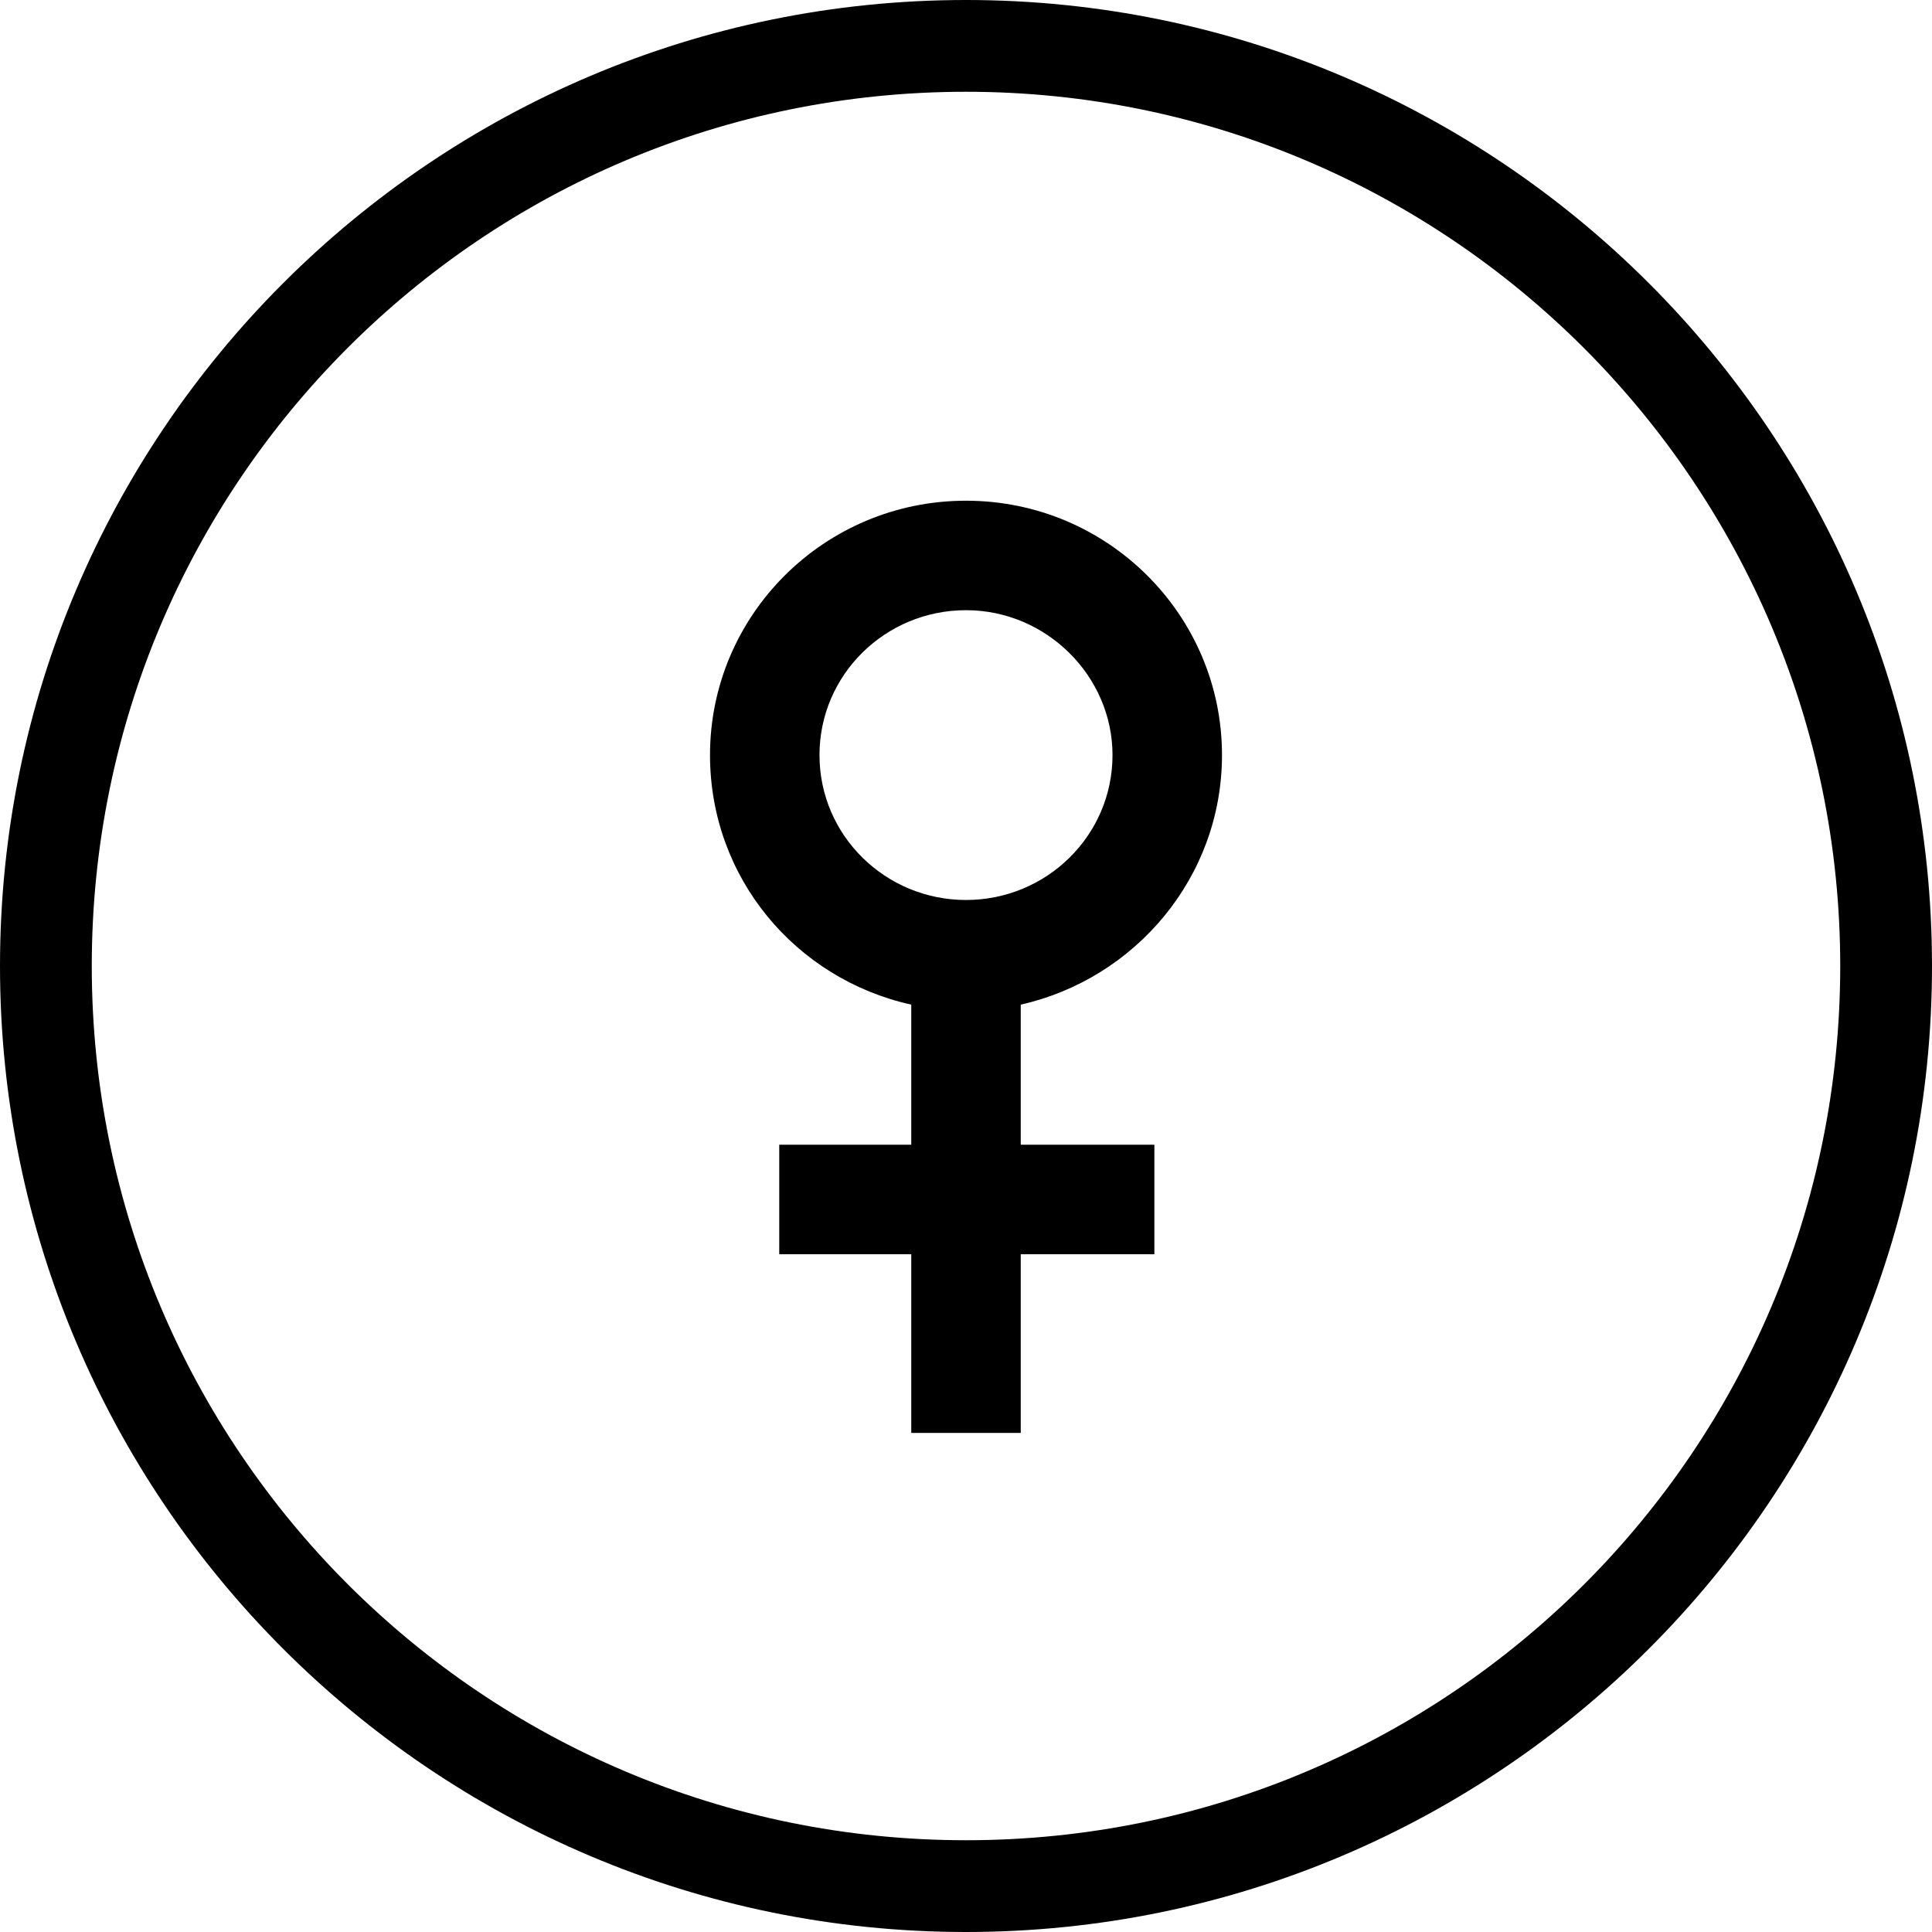
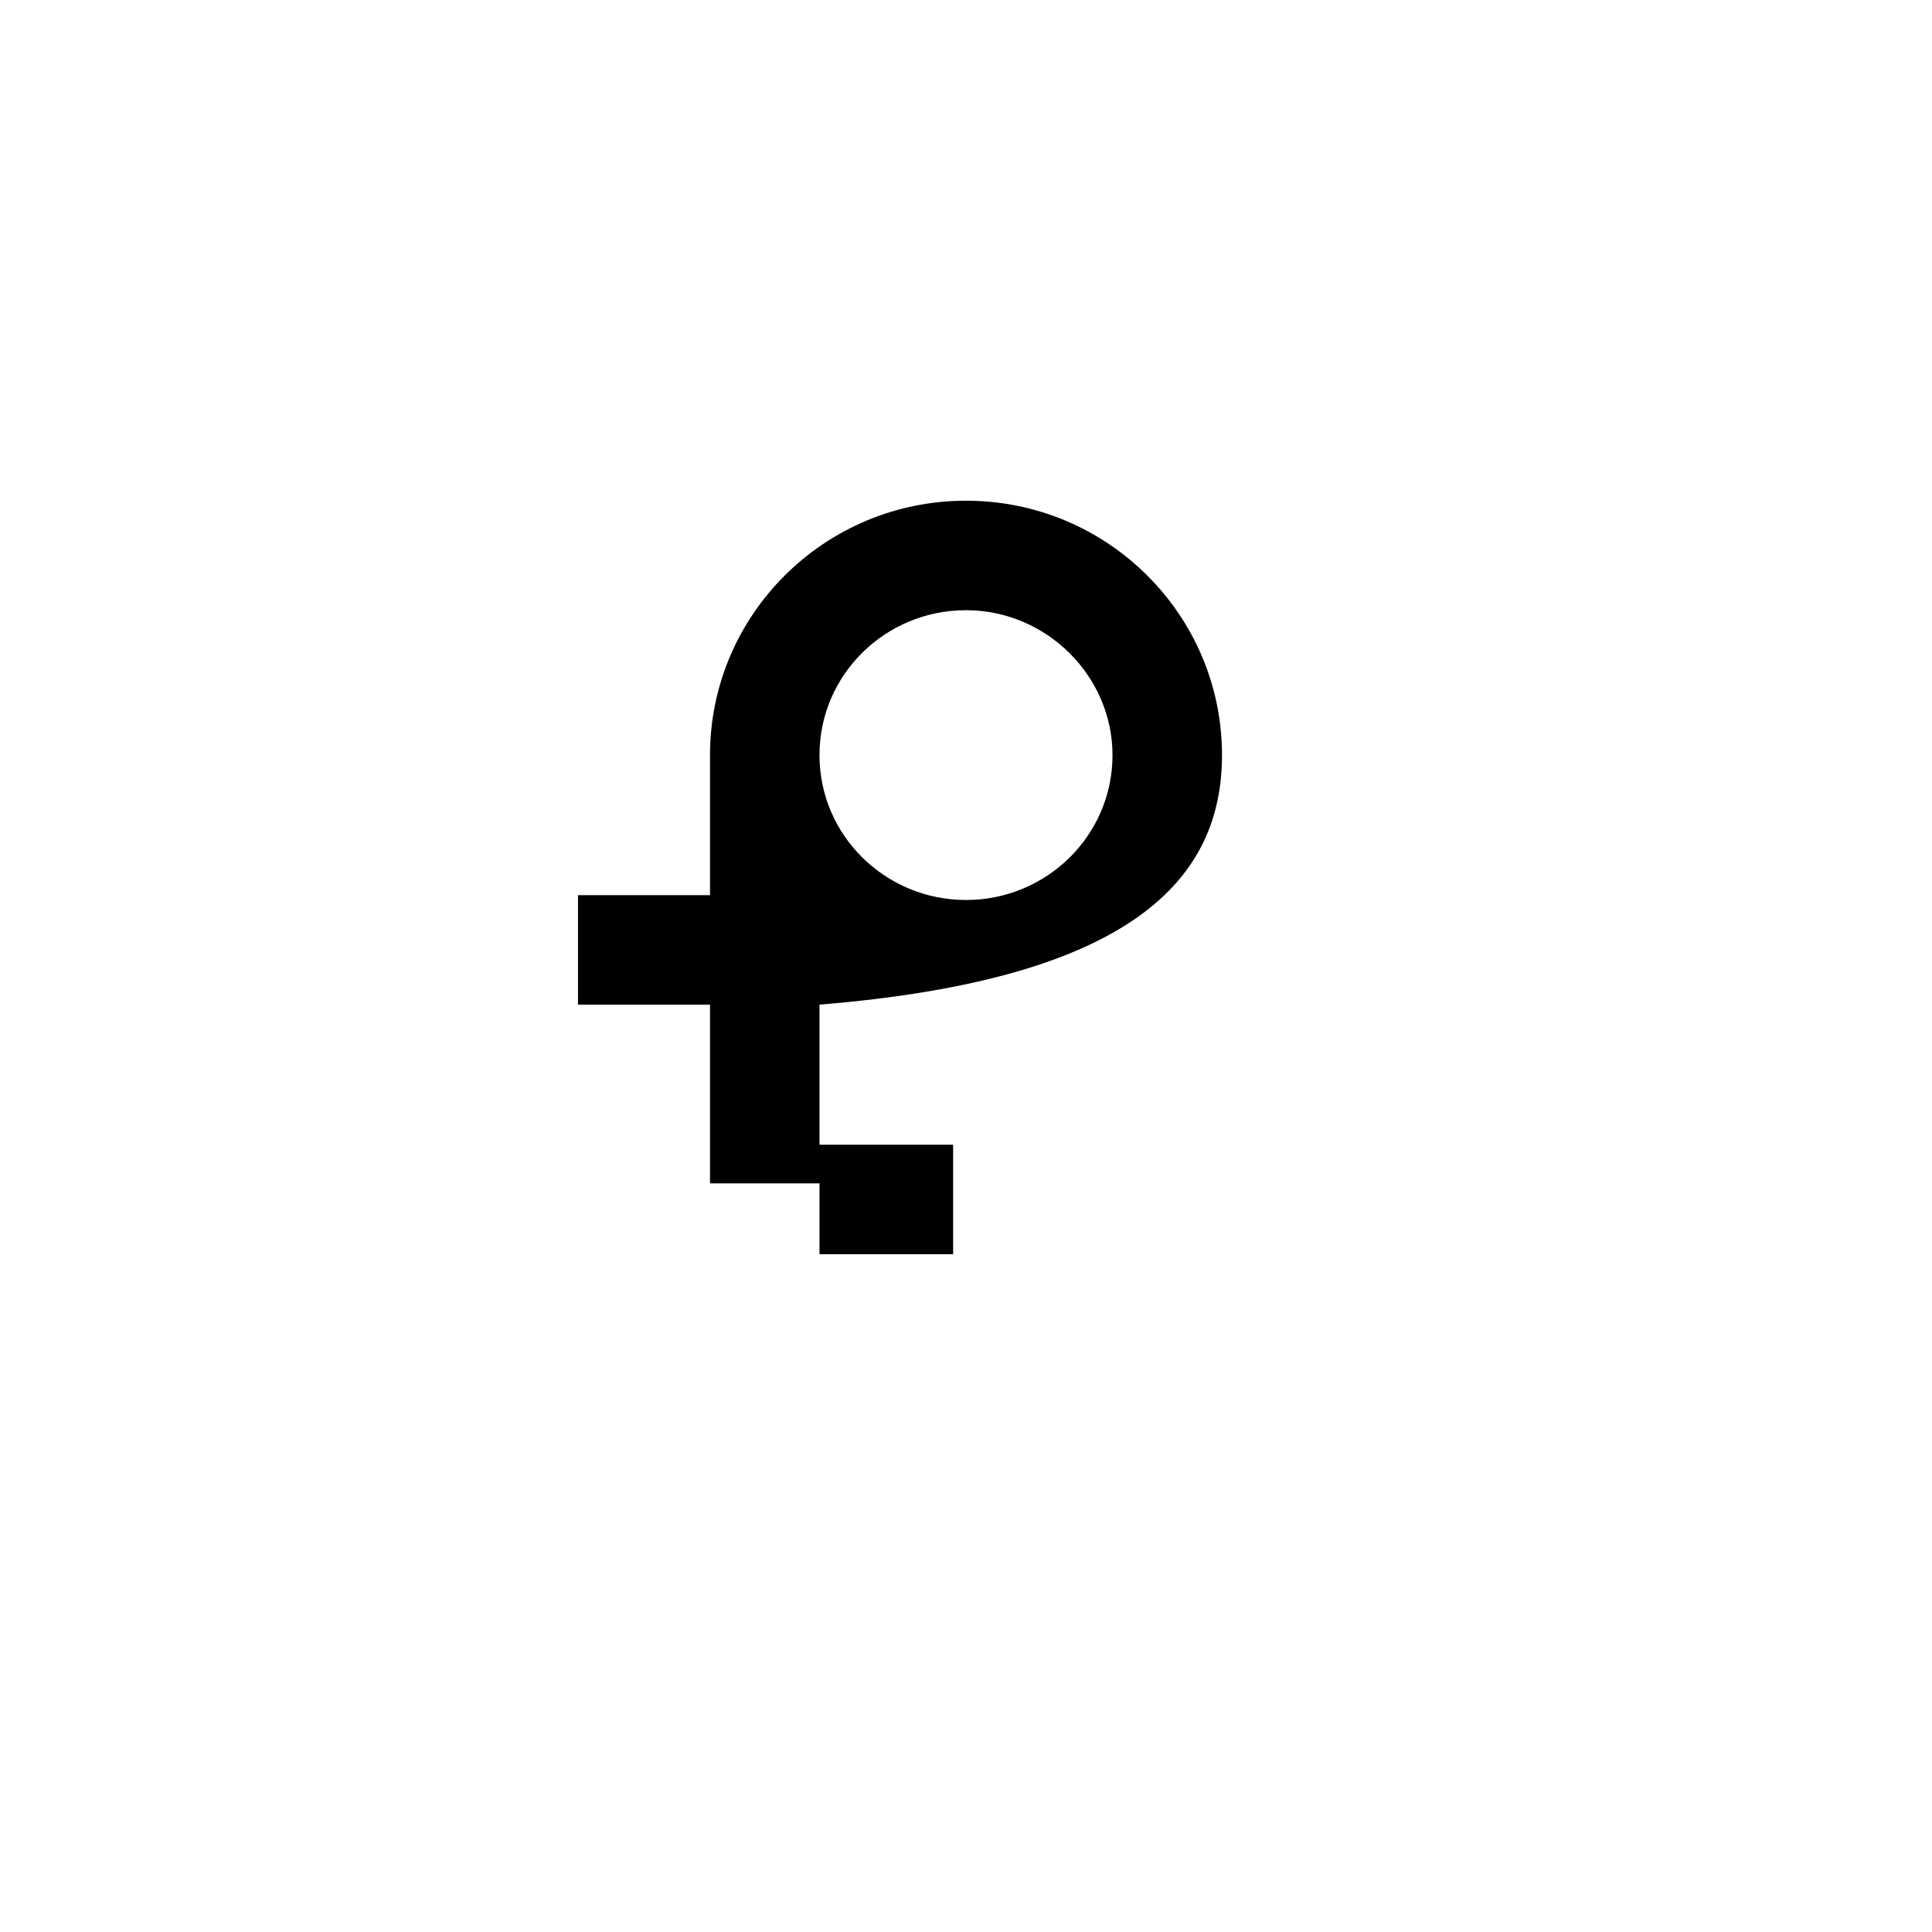
<svg xmlns="http://www.w3.org/2000/svg" version="1.1" id="Layer_1" x="0px" y="0px" viewBox="0 0 120 120" style="enable-background:new 0 0 120 120;" xml:space="preserve">
  <title>GLIDER_ITF_WEB ASSETS_01</title>
  <g>
-     <path d="M75.9,46.9c0-8.7-7.1-15.8-15.9-15.8s-15.9,7.1-15.9,15.8c0,7.6,5.3,13.9,12.5,15.5v8.7h-8.2v6.8h8.2v11.1h6.8V77.9h8.3   v-6.8h-8.3v-8.7C70.5,60.8,75.9,54.5,75.9,46.9z M50.9,46.9c0-5,4.1-9,9.1-9c5,0,9.1,4.1,9.1,9c0,5-4.1,9-9.1,9   C55,55.9,50.9,51.9,50.9,46.9z" />
-     <path d="M60,0C26.9,0,0,26.9,0,60s26.9,60,60,60s60-26.9,60-60S93.1,0,60,0z M60,114.3C30,114.3,5.7,90,5.7,60   C5.7,30,30,5.7,60,5.7c30,0,54.3,24.4,54.3,54.3C114.3,90,90,114.3,60,114.3z" />
+     <path d="M75.9,46.9c0-8.7-7.1-15.8-15.9-15.8s-15.9,7.1-15.9,15.8v8.7h-8.2v6.8h8.2v11.1h6.8V77.9h8.3   v-6.8h-8.3v-8.7C70.5,60.8,75.9,54.5,75.9,46.9z M50.9,46.9c0-5,4.1-9,9.1-9c5,0,9.1,4.1,9.1,9c0,5-4.1,9-9.1,9   C55,55.9,50.9,51.9,50.9,46.9z" />
  </g>
</svg>